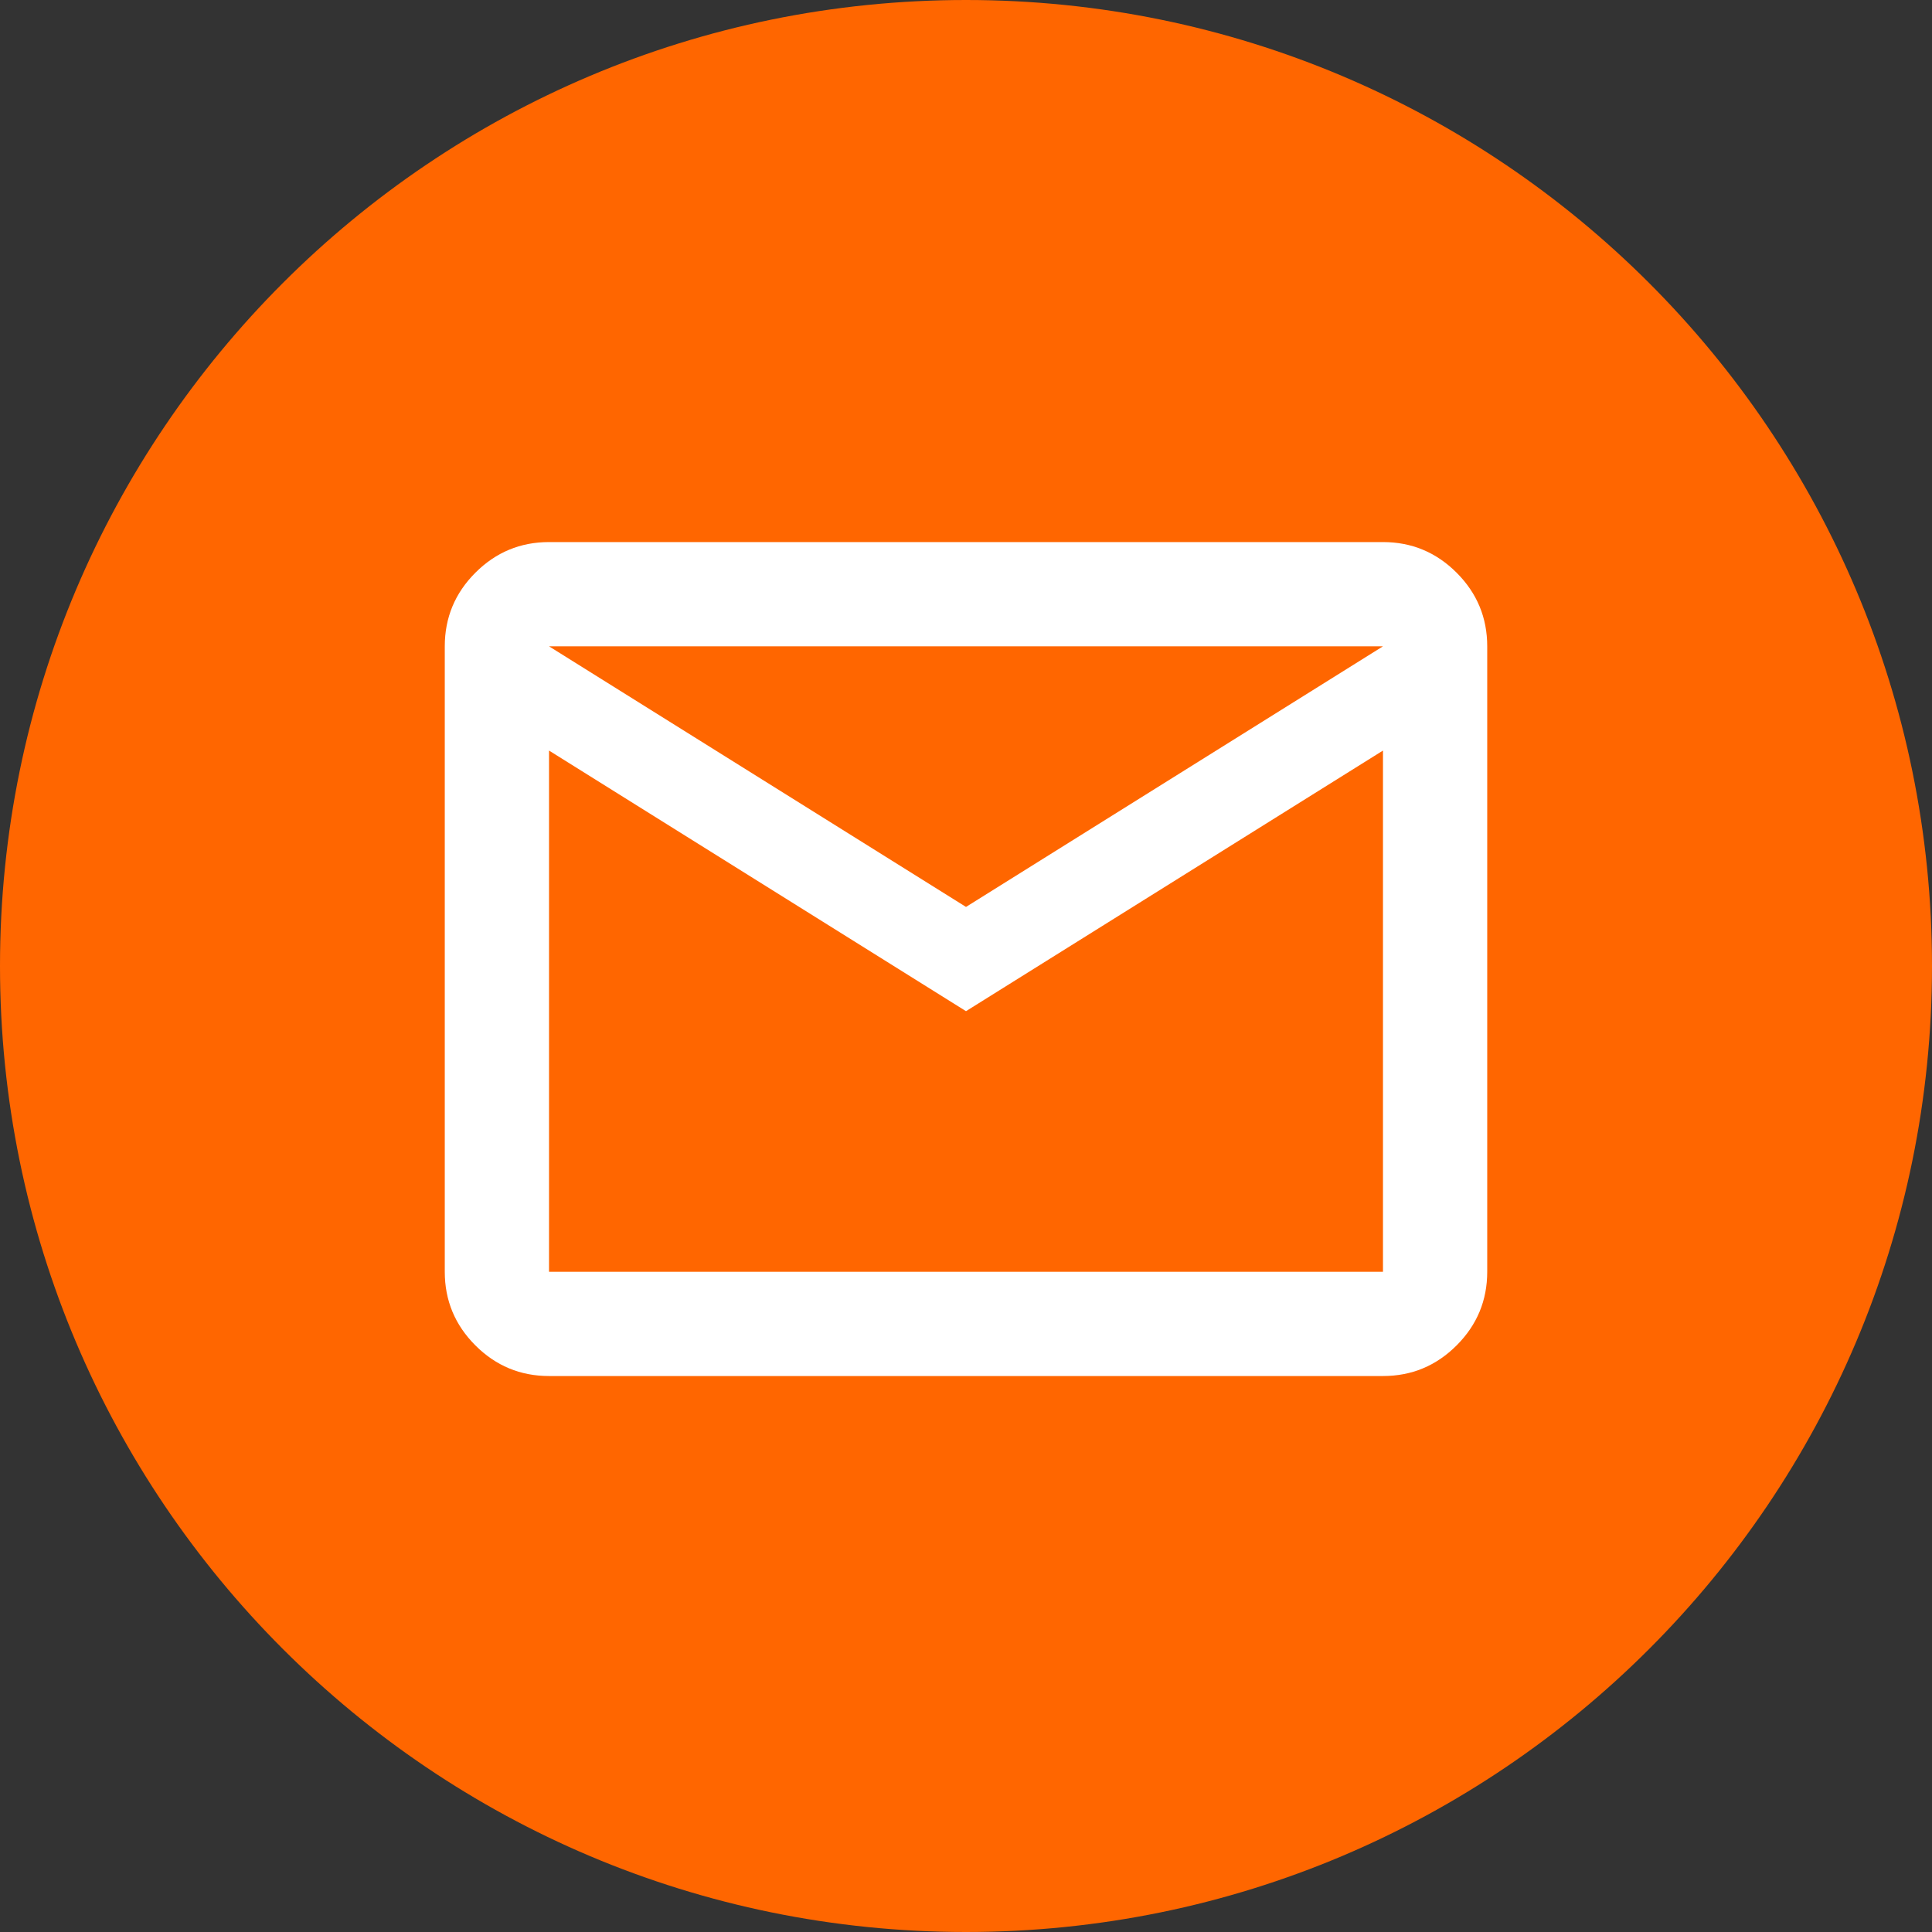
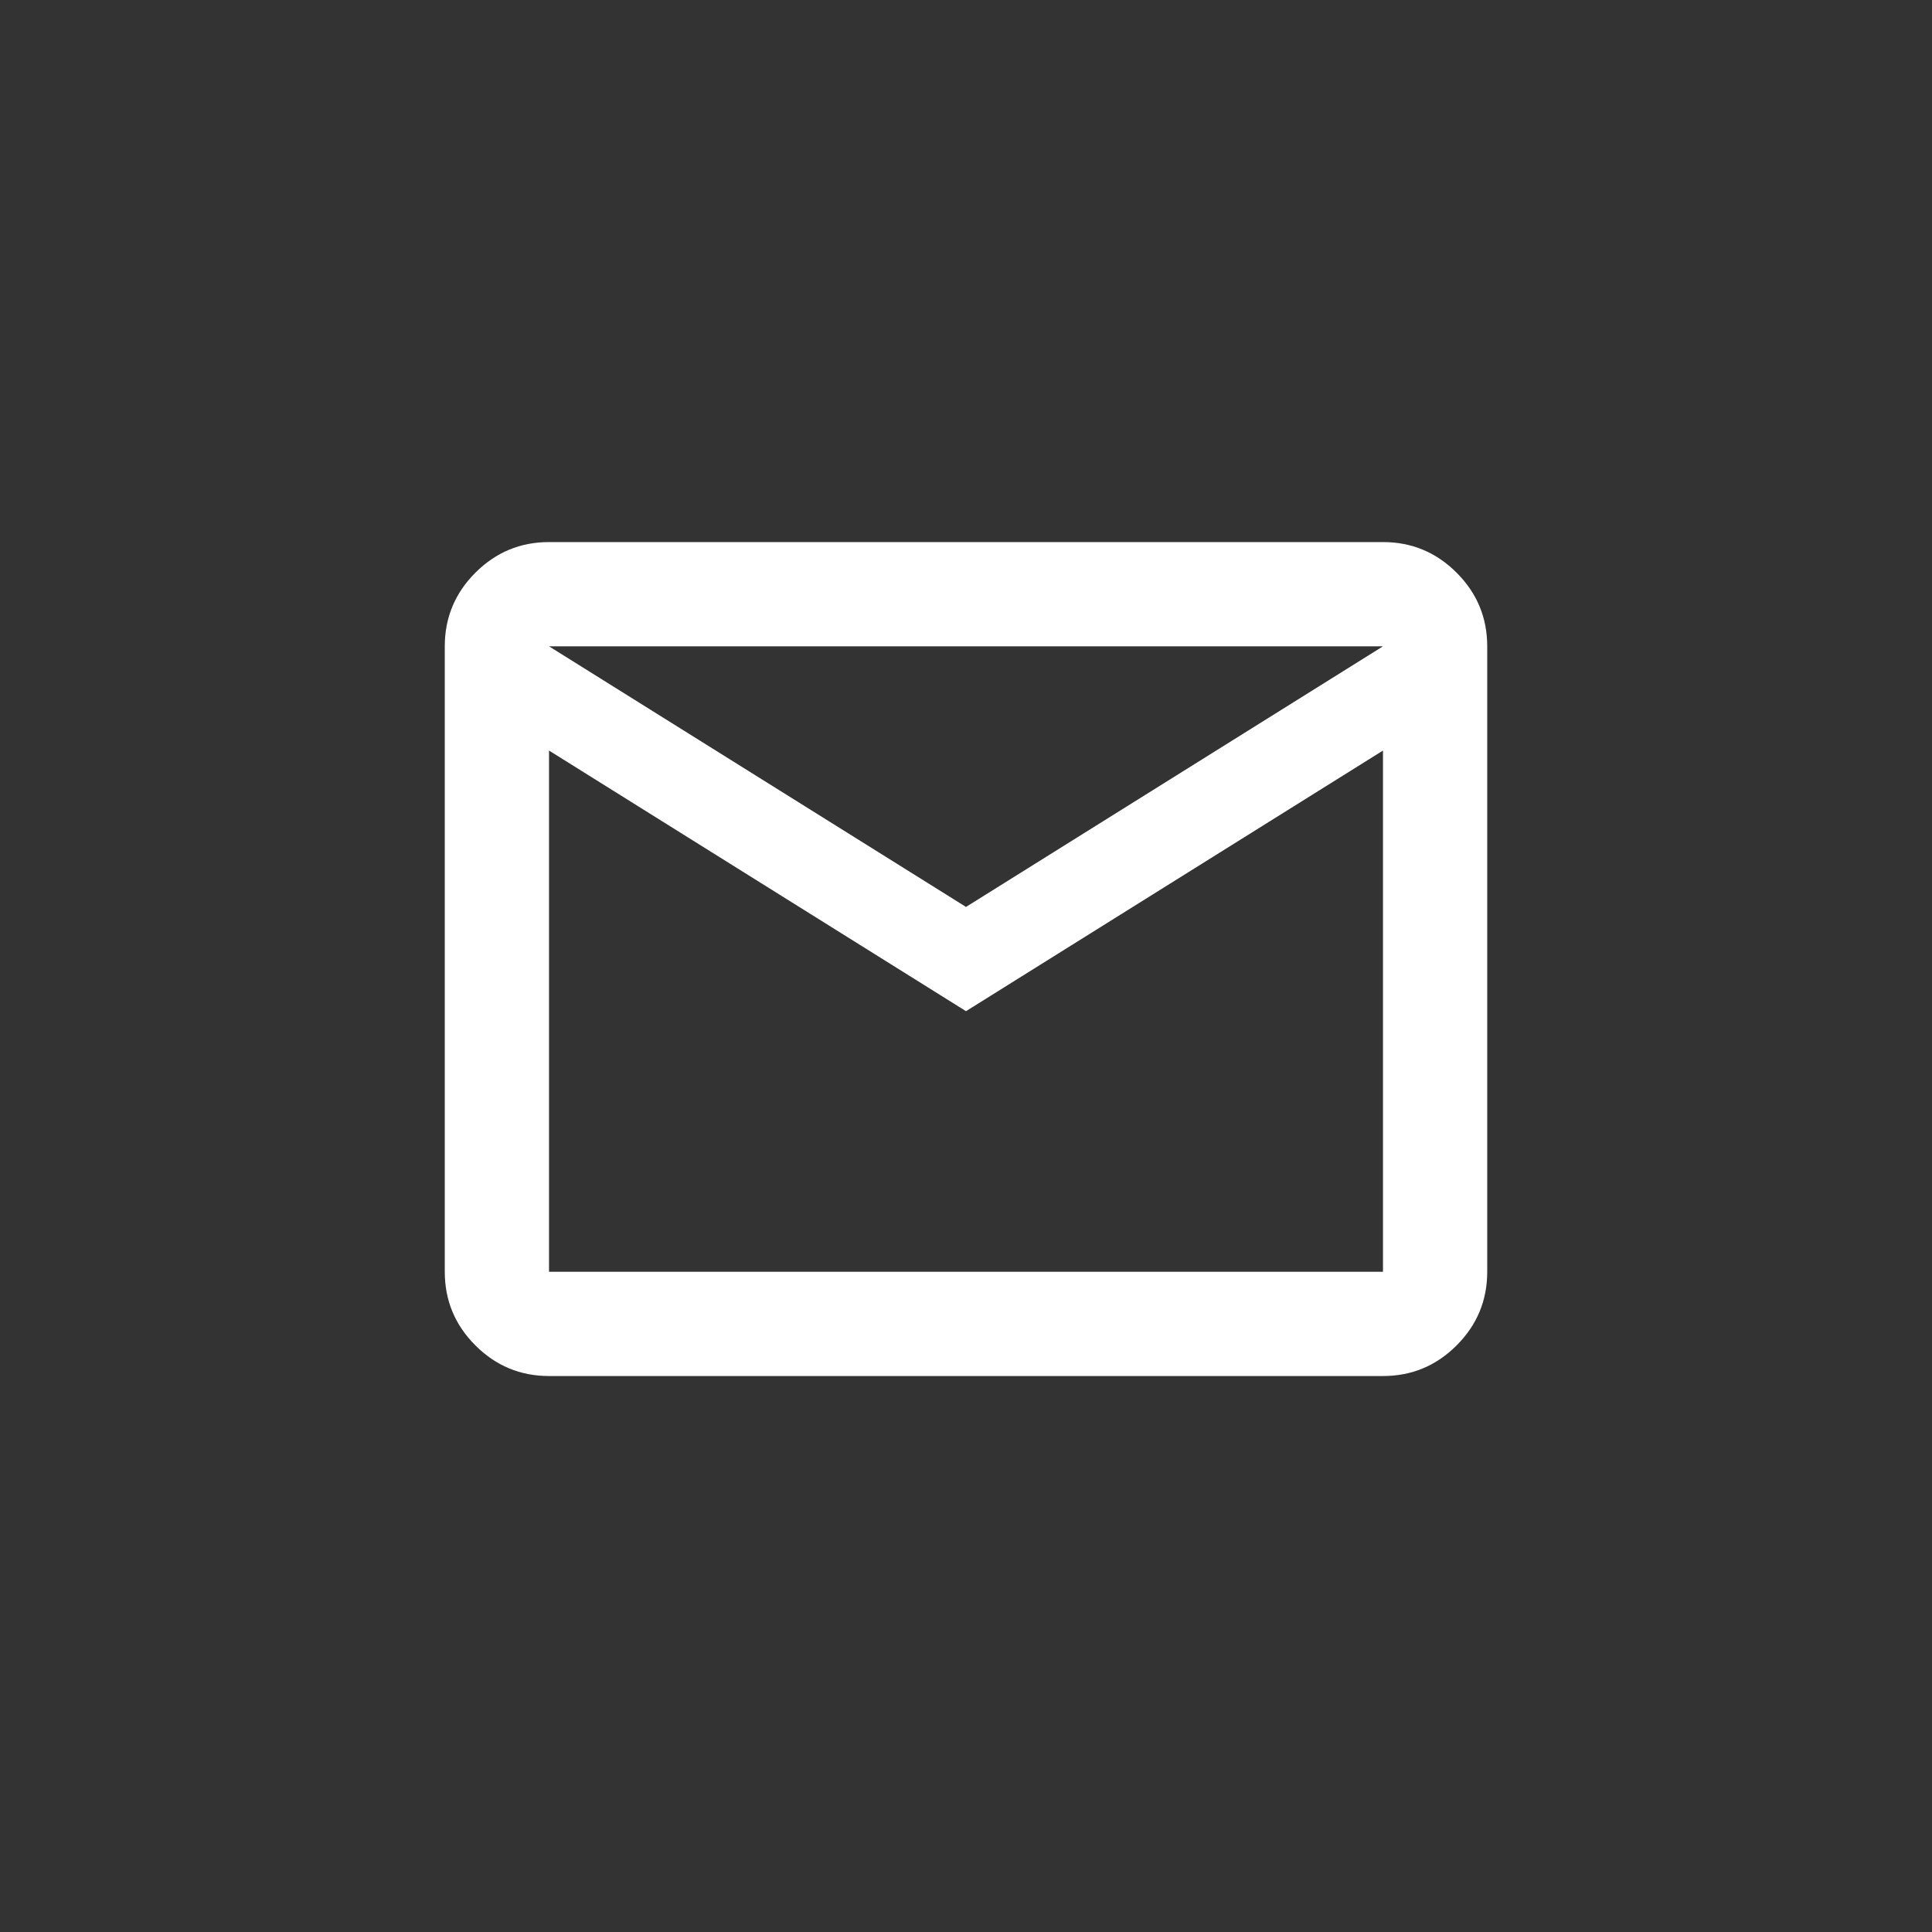
<svg xmlns="http://www.w3.org/2000/svg" width="139" height="139" viewBox="0 0 139 139" fill="none">
  <rect x="0" y="0" width="139" height="139" fill="#333333" stroke="none" />
-   <path d="M139 69.5C139 107.884 107.884 139 69.5 139C31.116 139 0 107.884 0 69.5C0 31.116 31.116 0 69.5 0C107.884 0 139 31.116 139 69.5Z" fill="#FF6600" />
  <path d="M39.5 99C37.438 99 35.672 98.266 34.203 96.797C32.734 95.328 32 93.562 32 91.5V46.5C32 44.438 32.734 42.672 34.203 41.203C35.672 39.734 37.438 39 39.5 39H99.5C101.562 39 103.328 39.734 104.797 41.203C106.266 42.672 107 44.438 107 46.5V91.5C107 93.562 106.266 95.328 104.797 96.797C103.328 98.266 101.562 99 99.5 99H39.5ZM69.5 72.75L39.5 54V91.5H99.5V54L69.5 72.75ZM69.5 65.25L99.5 46.5H39.5L69.5 65.25ZM39.5 54V46.5V91.5V54Z" fill="white" />
</svg>